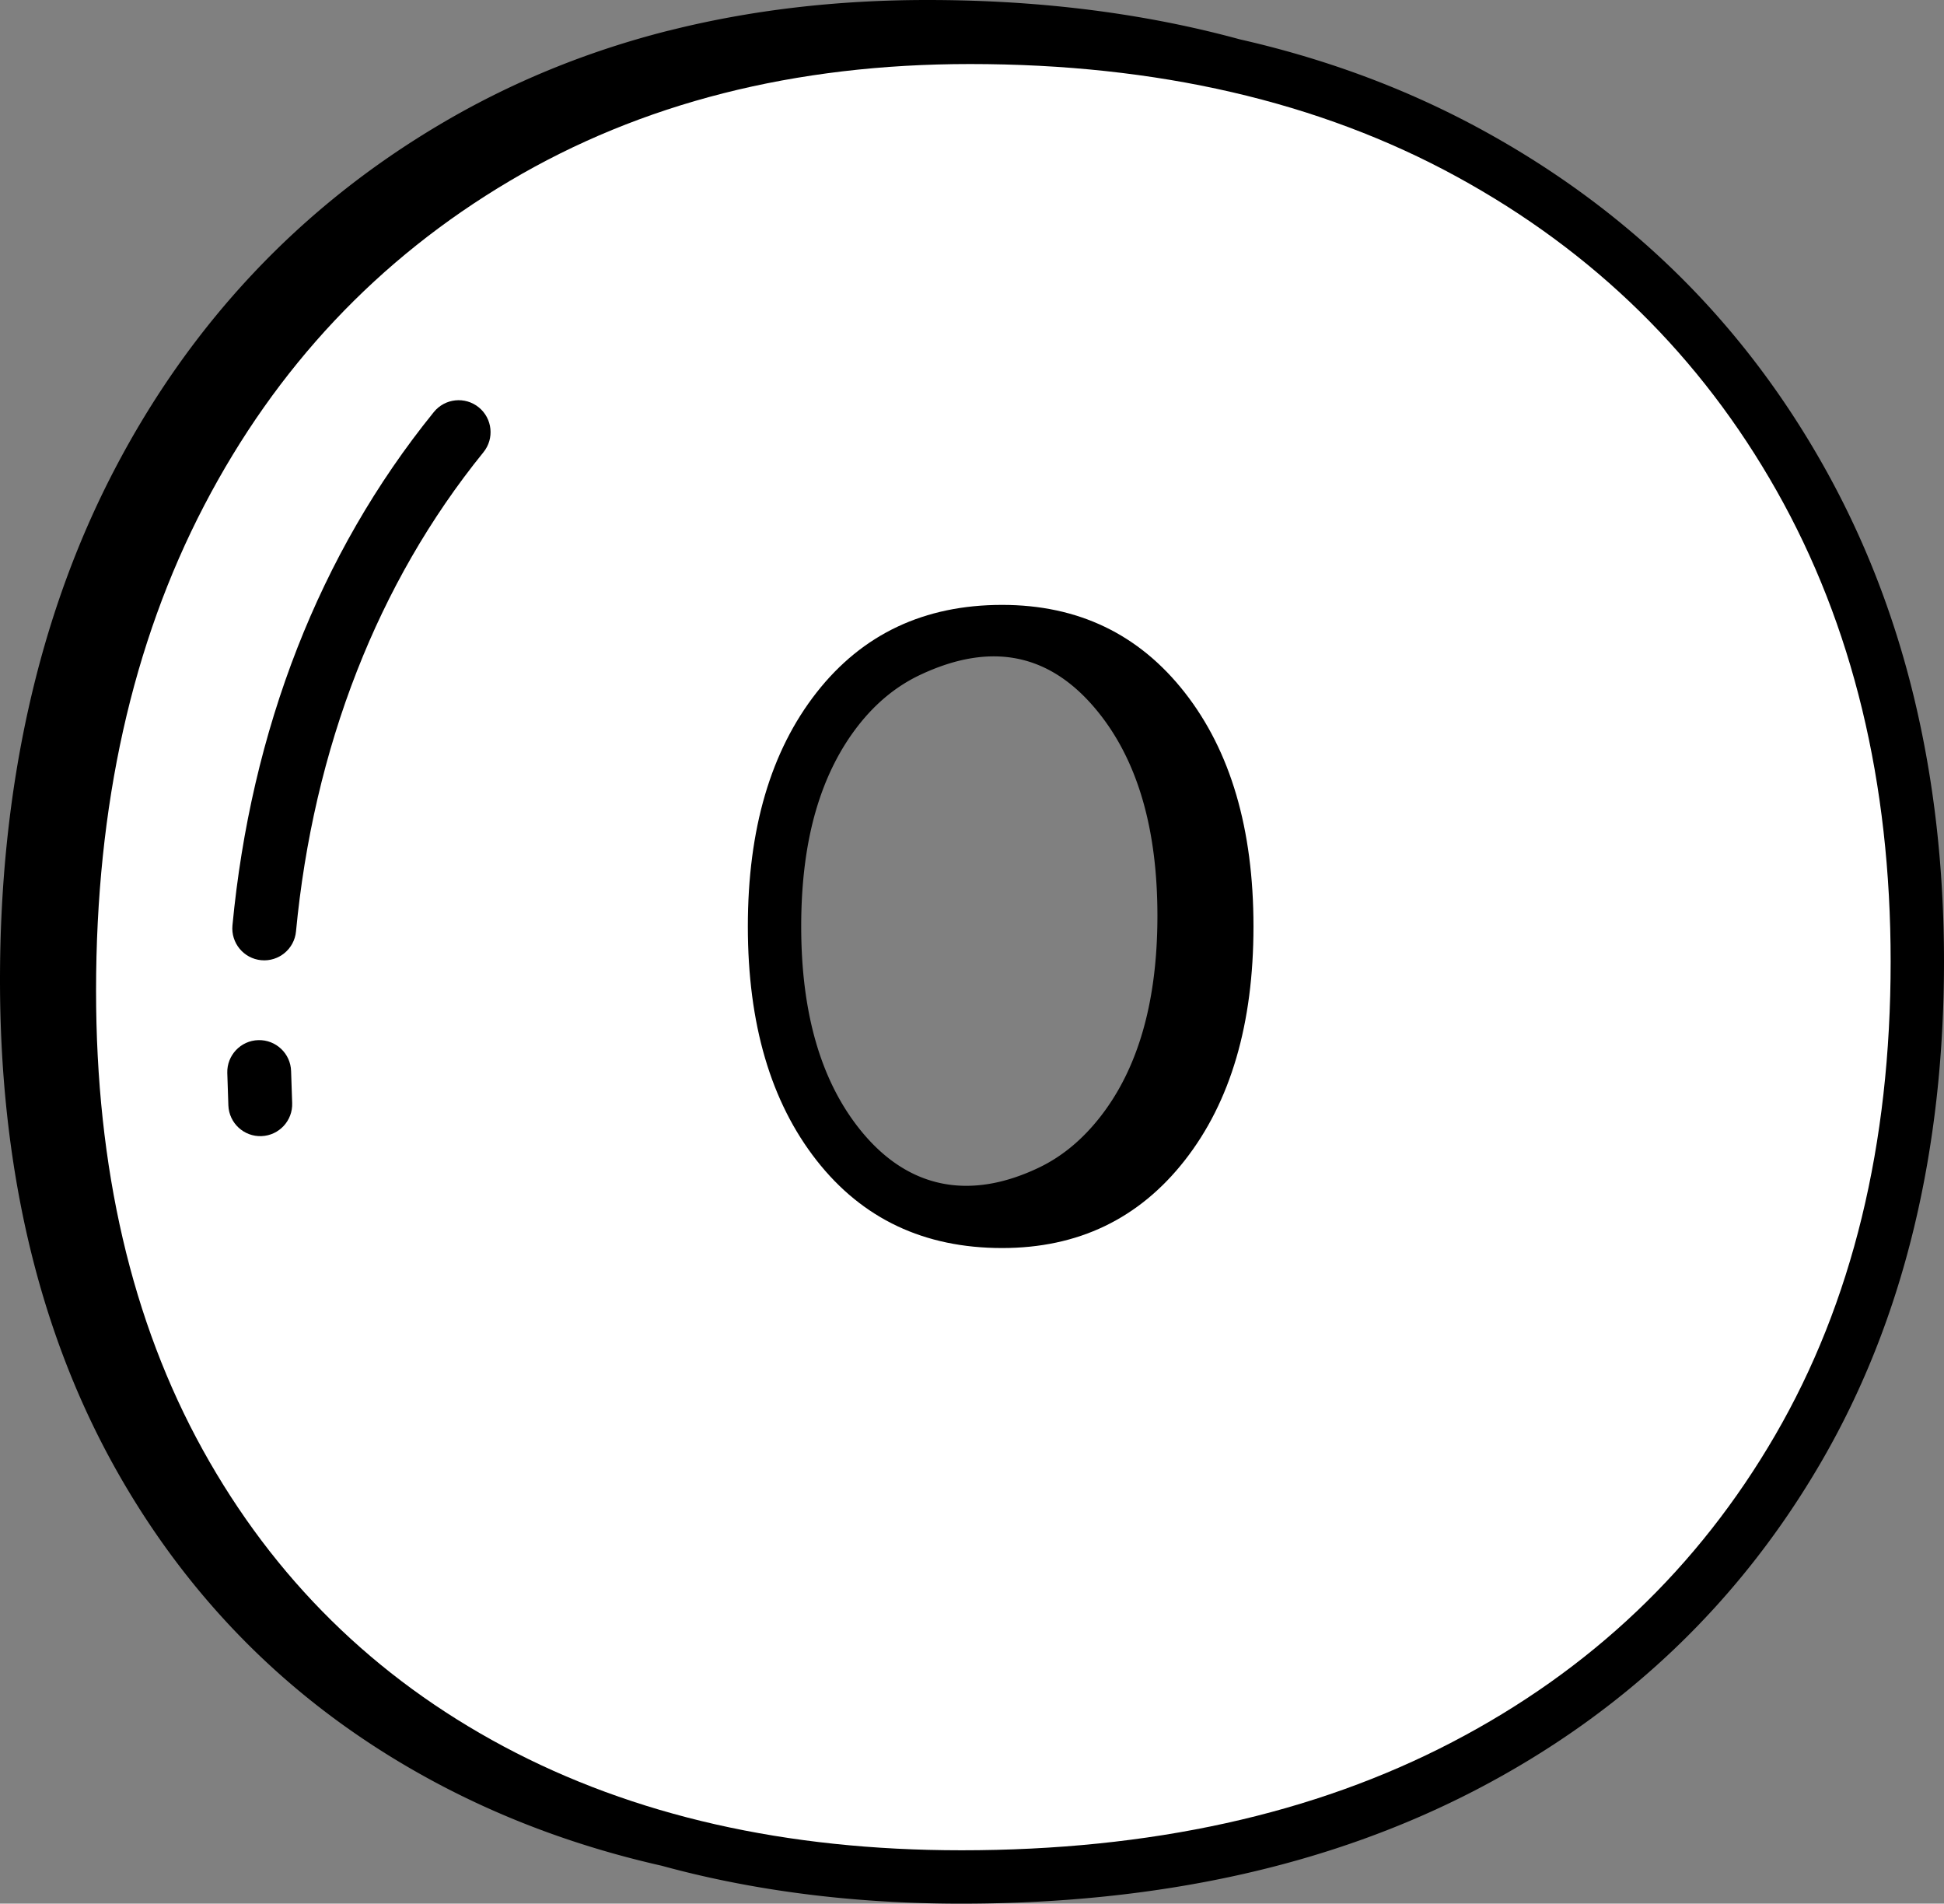
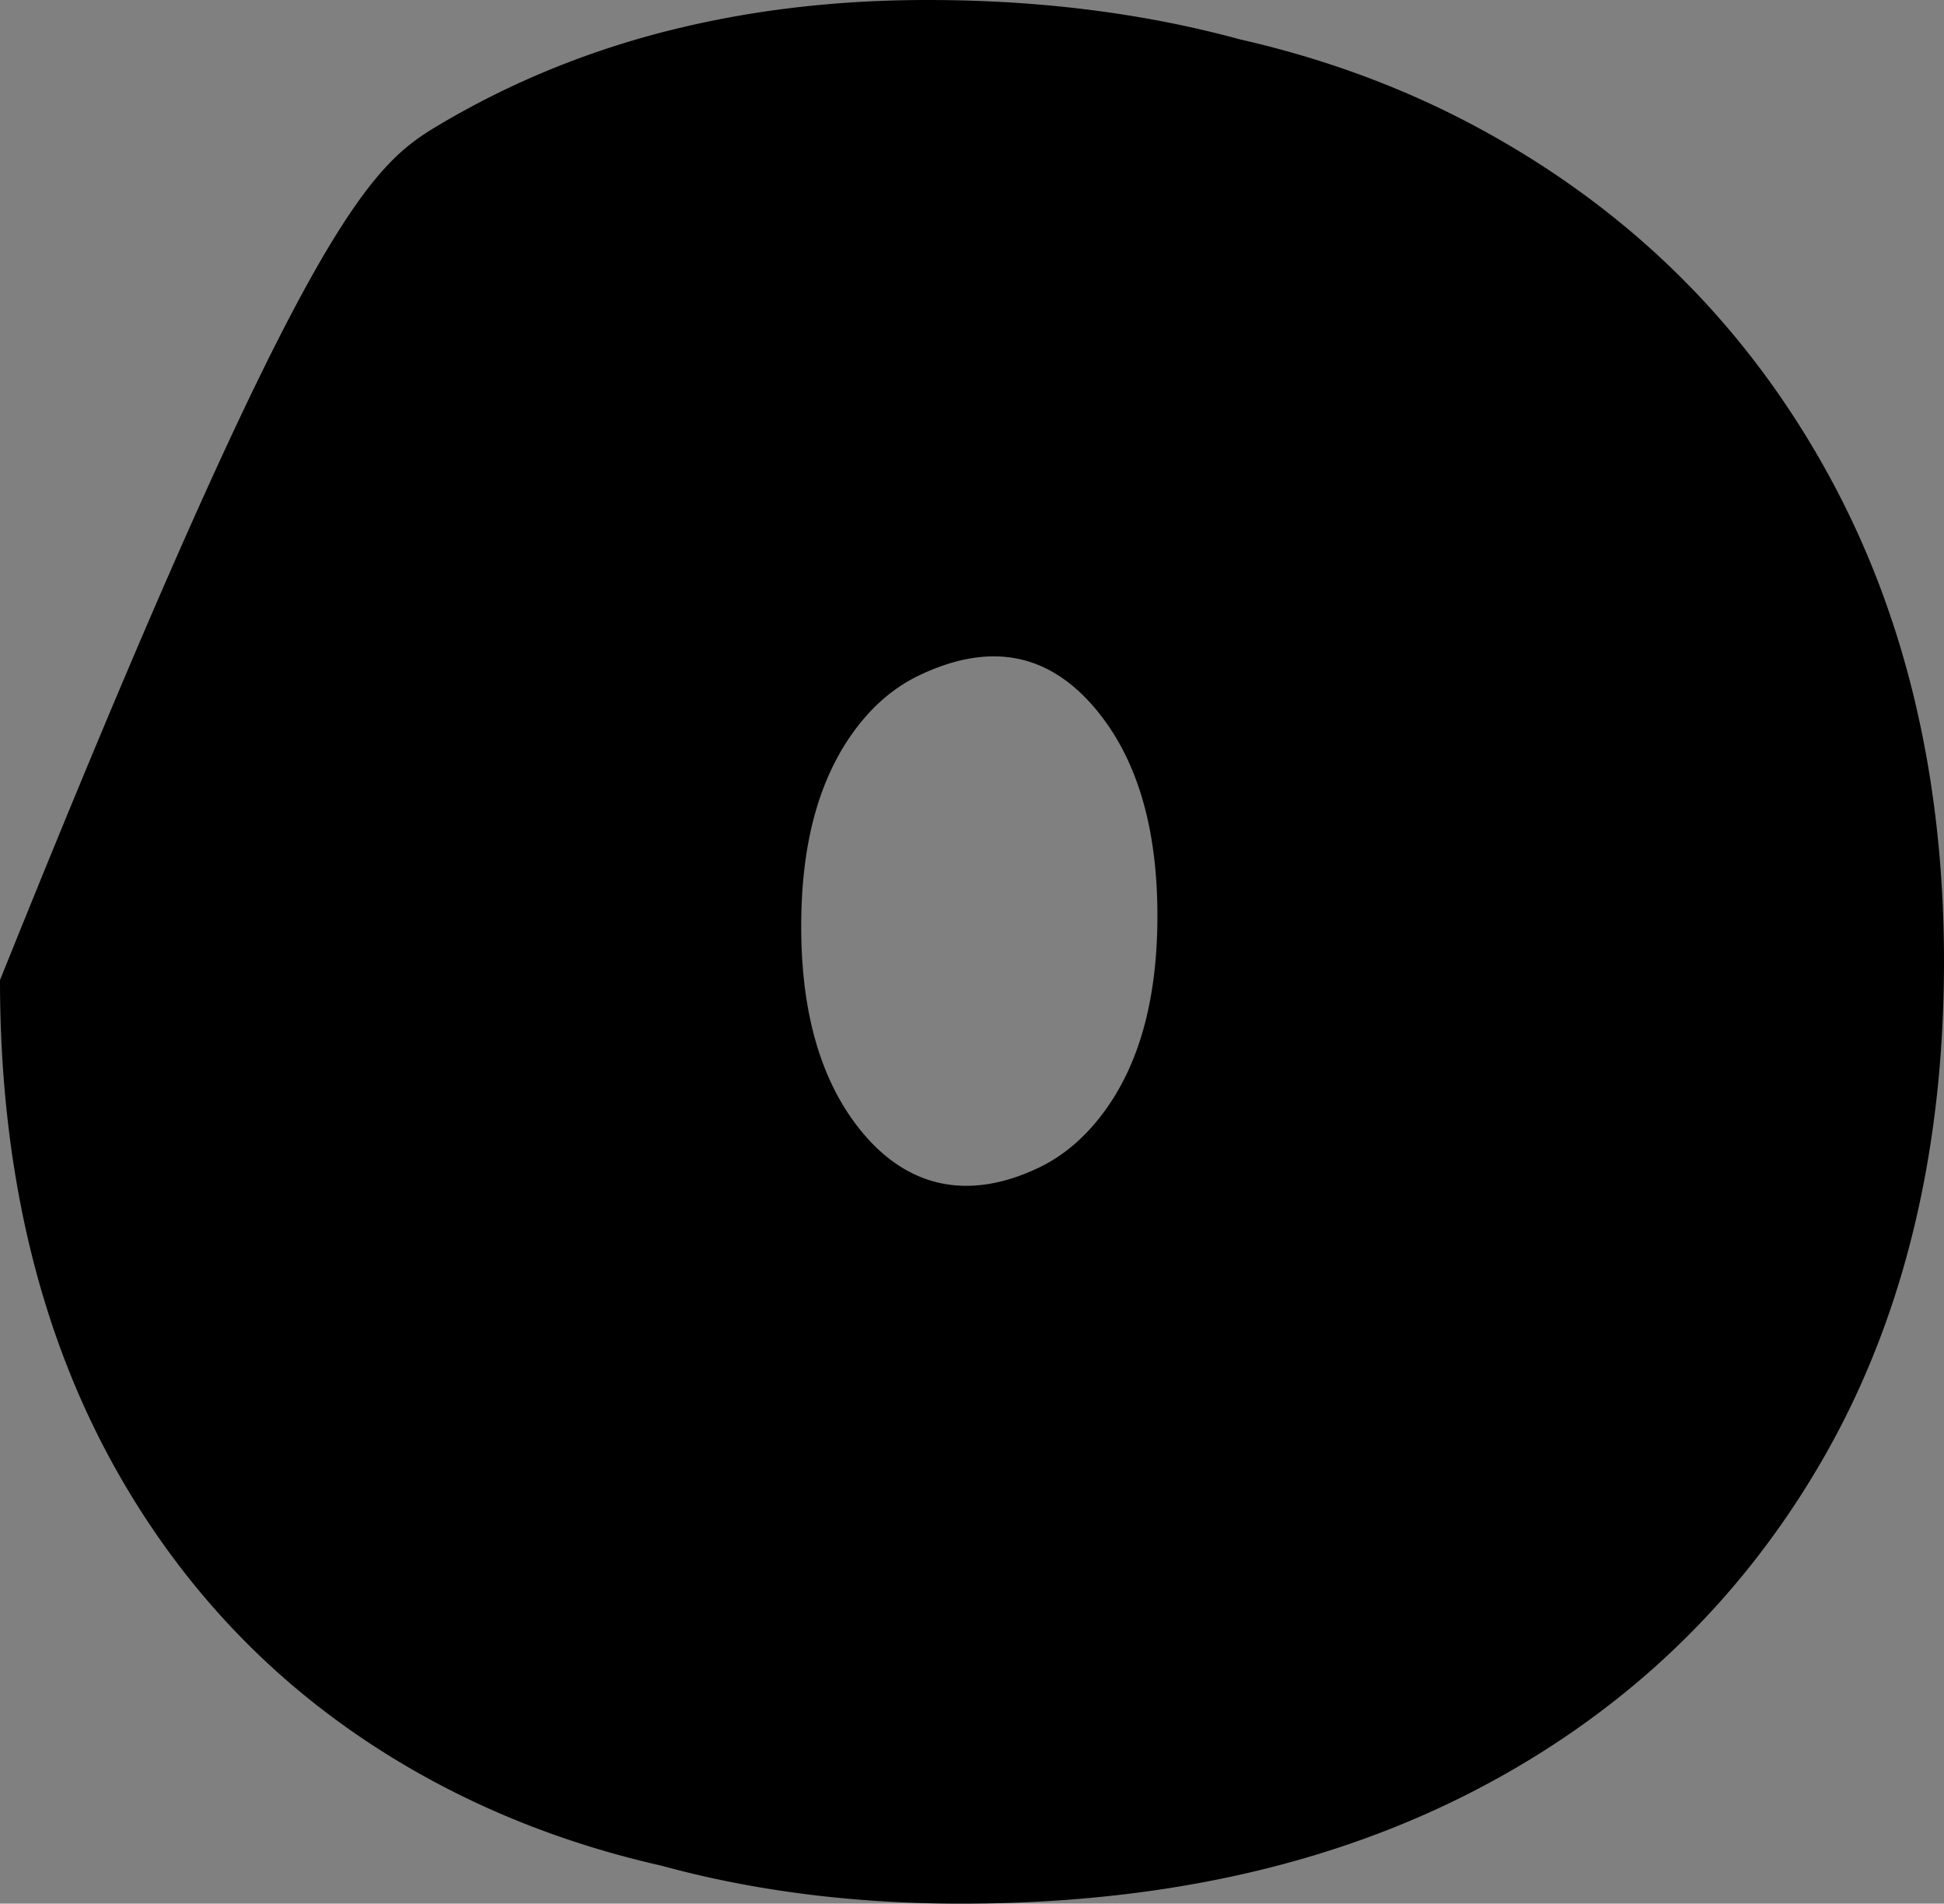
<svg xmlns="http://www.w3.org/2000/svg" shape-rendering="geometricPrecision" text-rendering="geometricPrecision" image-rendering="optimizeQuality" fill-rule="evenodd" clip-rule="evenodd" viewBox="0 0 512 501.26">
  <rect x="0" y="0" width="512" height="501.26" fill="#808080" stroke="none" />
  <g fill-rule="nonzero">
-     <path d="M174.275 491.277l-.187-.042c-21.288-4.828-41.045-12.108-59.238-21.814-18.282-9.762-34.504-21.619-48.656-35.562-14.207-14.003-26.331-30.067-36.344-48.171-9.97-18.036-17.458-37.798-22.443-59.251C2.473 305.201 0 282.401 0 258.076c0-25.244 2.507-49.089 7.505-71.524 5.04-22.617 12.571-43.539 22.575-62.743 10.068-19.324 22.273-36.604 36.599-51.818C81 56.781 97.396 43.696 115.849 32.77c18.503-10.969 38.498-19.183 59.96-24.636l.616-.14C197.614 2.669 220.223 0 244.221 0c25.618 0 49.663 2.597 72.128 7.794 3.438.795 6.842 1.653 10.203 2.571l1.042.238c22.574 5.219 43.496 13.089 62.735 23.599 19.255 10.514 36.382 23.127 51.345 37.815 14.934 14.661 27.756 31.456 38.44 50.368 10.662 18.864 18.647 39.246 23.947 61.112 5.291 21.86 7.939 45.098 7.939 69.691 0 25.112-2.682 48.673-8.037 70.653-5.397 22.141-13.497 42.51-24.287 61.082-10.812 18.61-23.799 35.12-38.941 49.514-15.163 14.411-32.43 26.667-51.771 36.743-19.327 10.068-40.381 17.62-63.126 22.626-22.553 4.964-46.785 7.454-72.684 7.454-24.011 0-46.624-2.409-67.822-7.216a252.913 252.913 0 01-11.057-2.767zm68.026-313.548c-6.162 2.911-11.572 7.336-16.209 13.251-4.913 6.269-8.64 13.71-11.156 22.282-2.609 8.886-3.918 19.128-3.918 30.692 0 22.473 5.028 40.134 15.074 52.96 12.52 16.001 28.979 19.426 47.597 10.506 6.027-2.894 11.394-7.34 16.073-13.315 10.046-12.826 15.074-30.488 15.074-52.96 0-22.482-5.028-40.148-15.074-52.974-12.69-16.195-28.533-19.374-47.461-10.442z" />
-     <path fill="#fff" d="M253.157 487.204c-46.183 0-86.345-9.115-120.476-27.327-34.122-18.221-60.554-44.263-79.288-78.133-18.725-33.87-28.092-74.162-28.092-120.857 0-48.755 9.497-91.349 28.483-127.791 18.986-36.434 45.8-64.917 80.444-85.441 34.635-20.532 75.048-30.794 121.24-30.794 49.267 0 91.992 9.88 128.165 29.638 36.182 19.76 64.283 47.339 84.294 82.747 20.019 35.417 30.021 76.725 30.021 123.942 0 48.242-10.132 89.811-30.404 124.707-20.271 34.895-48.624 61.84-85.058 80.826-36.442 18.986-79.549 28.483-129.329 28.483zm10.774-158.577c20.02 0 36.052-7.698 48.112-23.096 12.061-15.397 18.091-35.921 18.091-61.579 0-25.66-6.03-46.192-18.091-61.589-12.06-15.389-28.092-23.087-48.112-23.087-20.524 0-36.816 7.698-48.876 23.087-12.061 15.397-18.091 35.929-18.091 61.589 0 25.658 6.03 46.182 18.091 61.579 12.06 15.398 28.352 23.096 48.876 23.096z" />
+     <path d="M174.275 491.277l-.187-.042c-21.288-4.828-41.045-12.108-59.238-21.814-18.282-9.762-34.504-21.619-48.656-35.562-14.207-14.003-26.331-30.067-36.344-48.171-9.97-18.036-17.458-37.798-22.443-59.251C2.473 305.201 0 282.401 0 258.076C81 56.781 97.396 43.696 115.849 32.77c18.503-10.969 38.498-19.183 59.96-24.636l.616-.14C197.614 2.669 220.223 0 244.221 0c25.618 0 49.663 2.597 72.128 7.794 3.438.795 6.842 1.653 10.203 2.571l1.042.238c22.574 5.219 43.496 13.089 62.735 23.599 19.255 10.514 36.382 23.127 51.345 37.815 14.934 14.661 27.756 31.456 38.44 50.368 10.662 18.864 18.647 39.246 23.947 61.112 5.291 21.86 7.939 45.098 7.939 69.691 0 25.112-2.682 48.673-8.037 70.653-5.397 22.141-13.497 42.51-24.287 61.082-10.812 18.61-23.799 35.12-38.941 49.514-15.163 14.411-32.43 26.667-51.771 36.743-19.327 10.068-40.381 17.62-63.126 22.626-22.553 4.964-46.785 7.454-72.684 7.454-24.011 0-46.624-2.409-67.822-7.216a252.913 252.913 0 01-11.057-2.767zm68.026-313.548c-6.162 2.911-11.572 7.336-16.209 13.251-4.913 6.269-8.64 13.71-11.156 22.282-2.609 8.886-3.918 19.128-3.918 30.692 0 22.473 5.028 40.134 15.074 52.96 12.52 16.001 28.979 19.426 47.597 10.506 6.027-2.894 11.394-7.34 16.073-13.315 10.046-12.826 15.074-30.488 15.074-52.96 0-22.482-5.028-40.148-15.074-52.974-12.69-16.195-28.533-19.374-47.461-10.442z" />
    <path d="M76.951 290.425c.182 4.636-3.434 8.55-8.071 8.733-4.636.183-8.55-3.434-8.733-8.07l-.285-8.576c-.123-4.637 3.536-8.508 8.172-8.631 4.637-.124 8.509 3.535 8.632 8.172l.285 8.372zm1.007-45.167c-.434 4.62-4.539 8.011-9.159 7.578-4.619-.434-8.01-4.539-7.577-9.158 2.41-25.321 8.049-49.991 17.127-73.156 8.716-22.248 20.624-43.174 35.923-62.038 2.928-3.6 8.228-4.148 11.827-1.22 3.6 2.928 4.148 8.228 1.22 11.827-14.139 17.437-25.18 36.859-33.289 57.559-8.521 21.75-13.811 44.886-16.072 68.608z" />
  </g>
</svg>